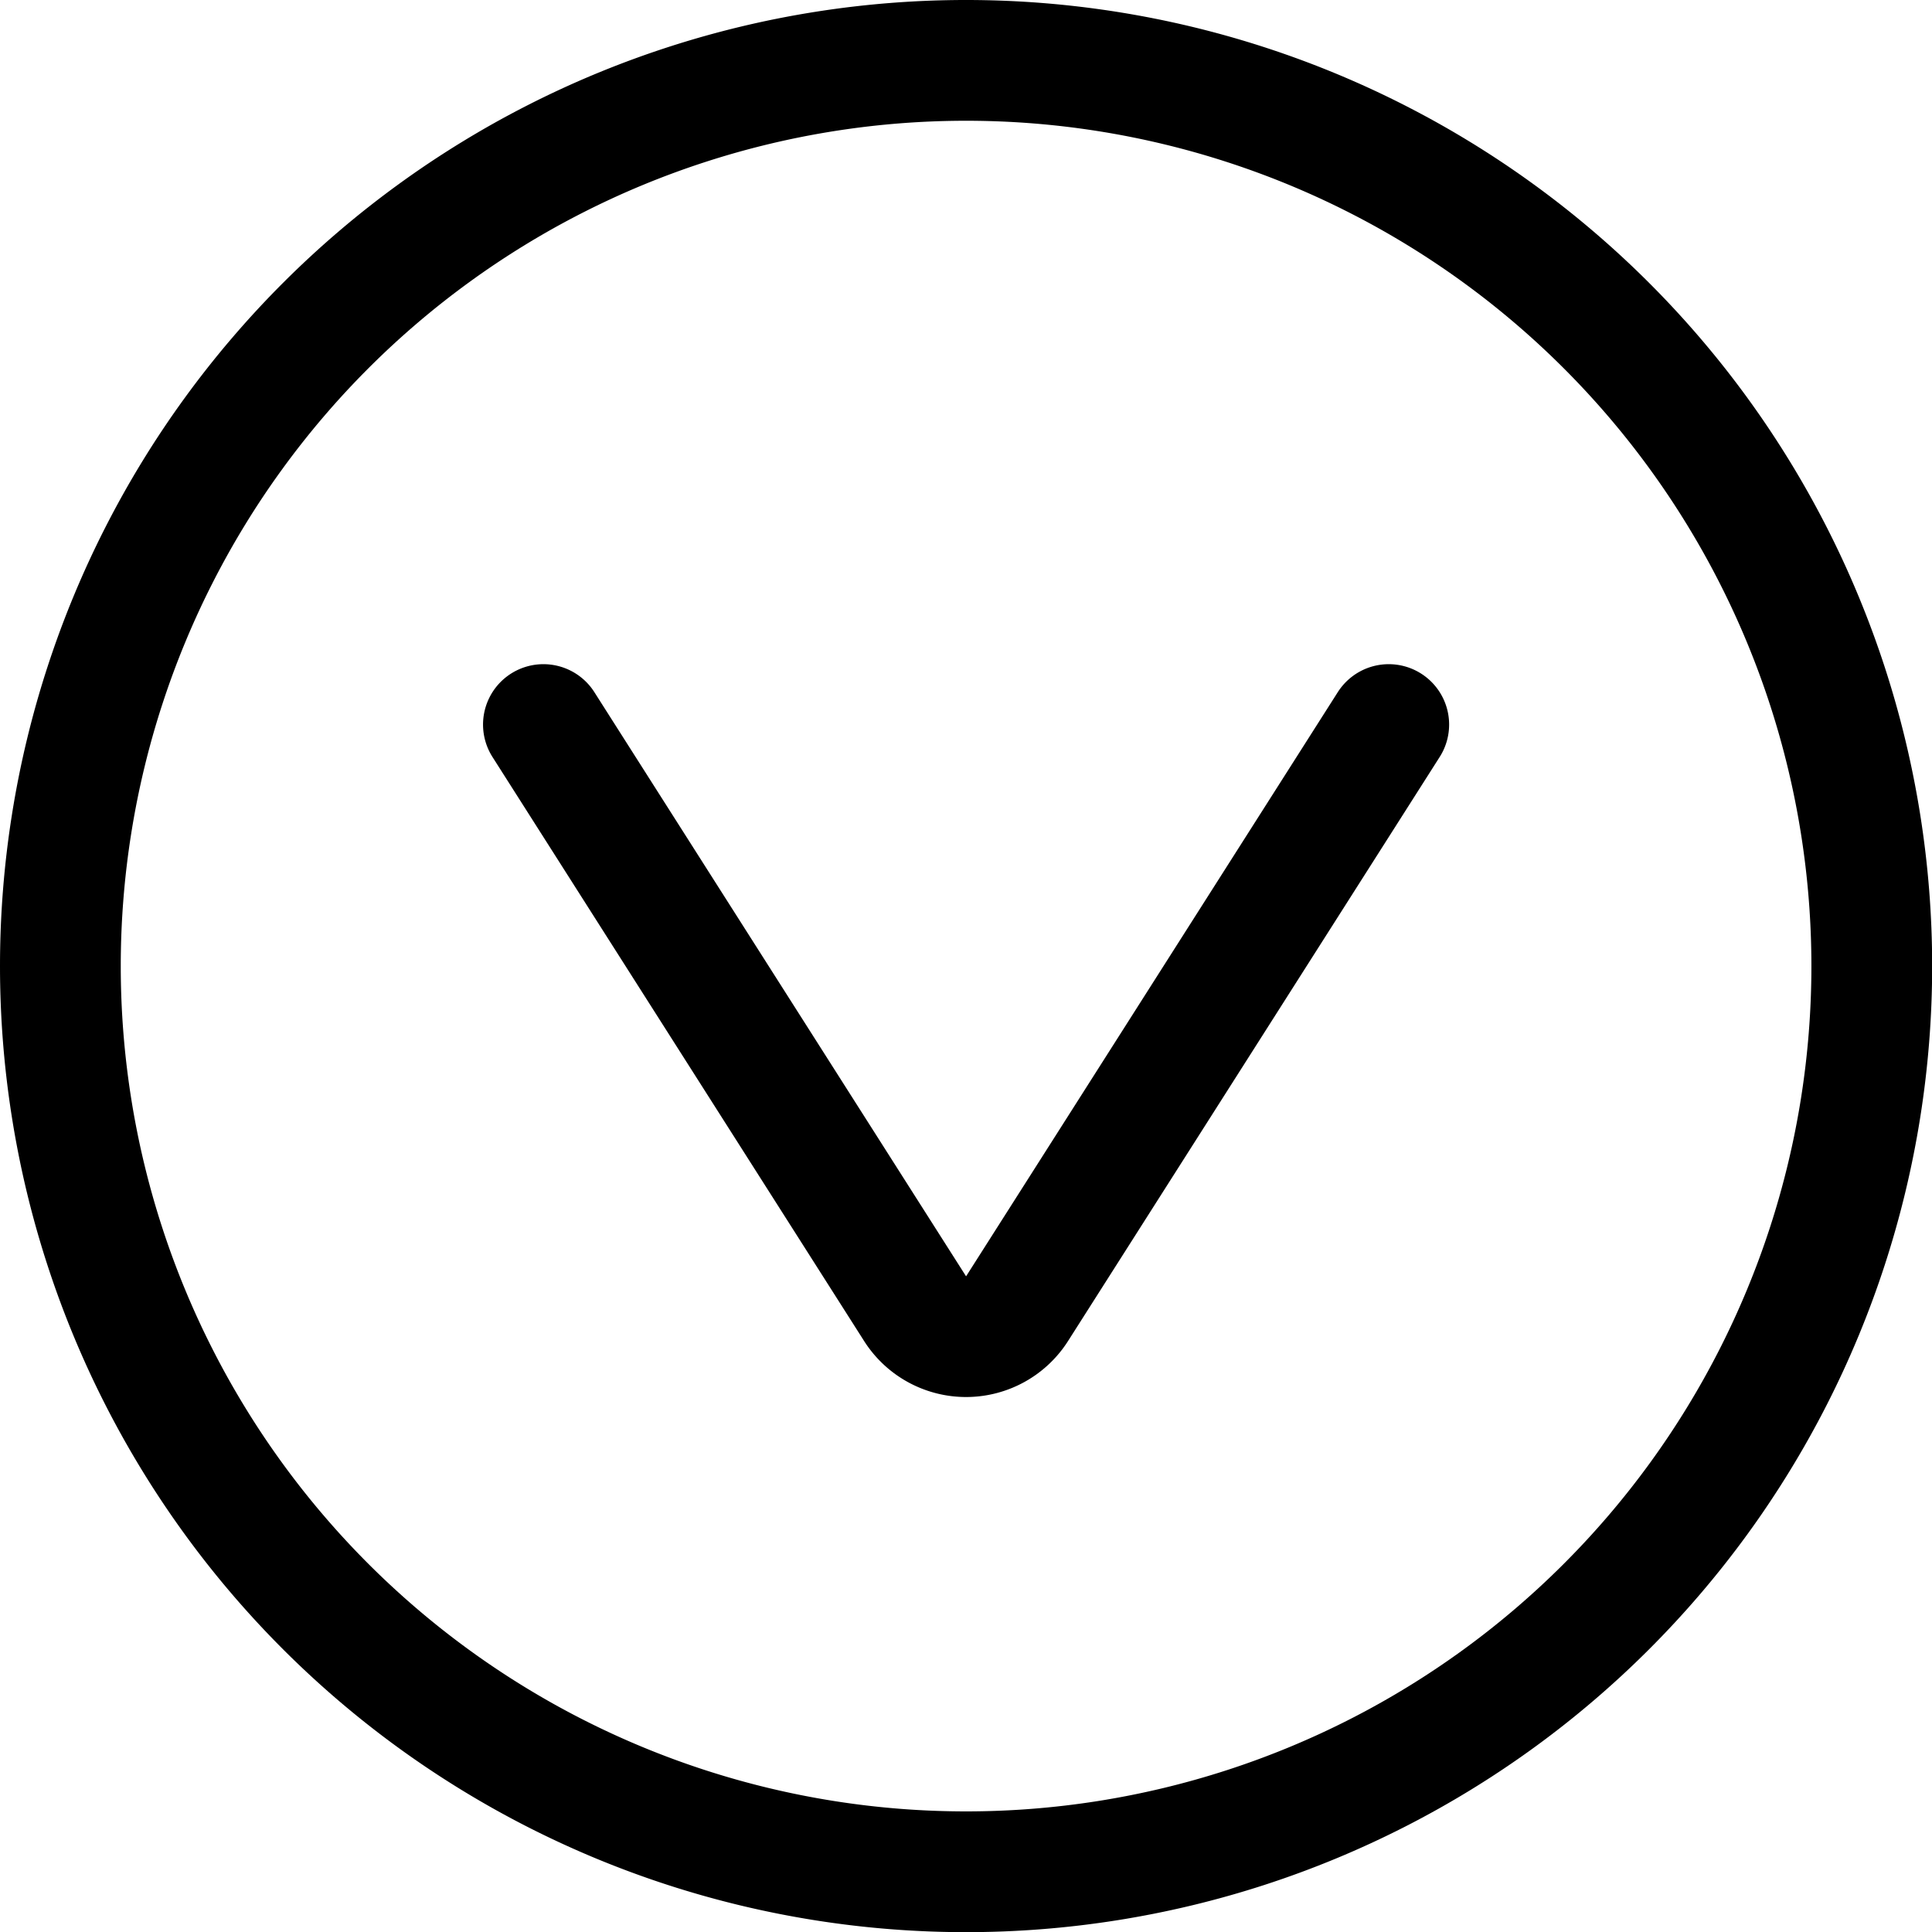
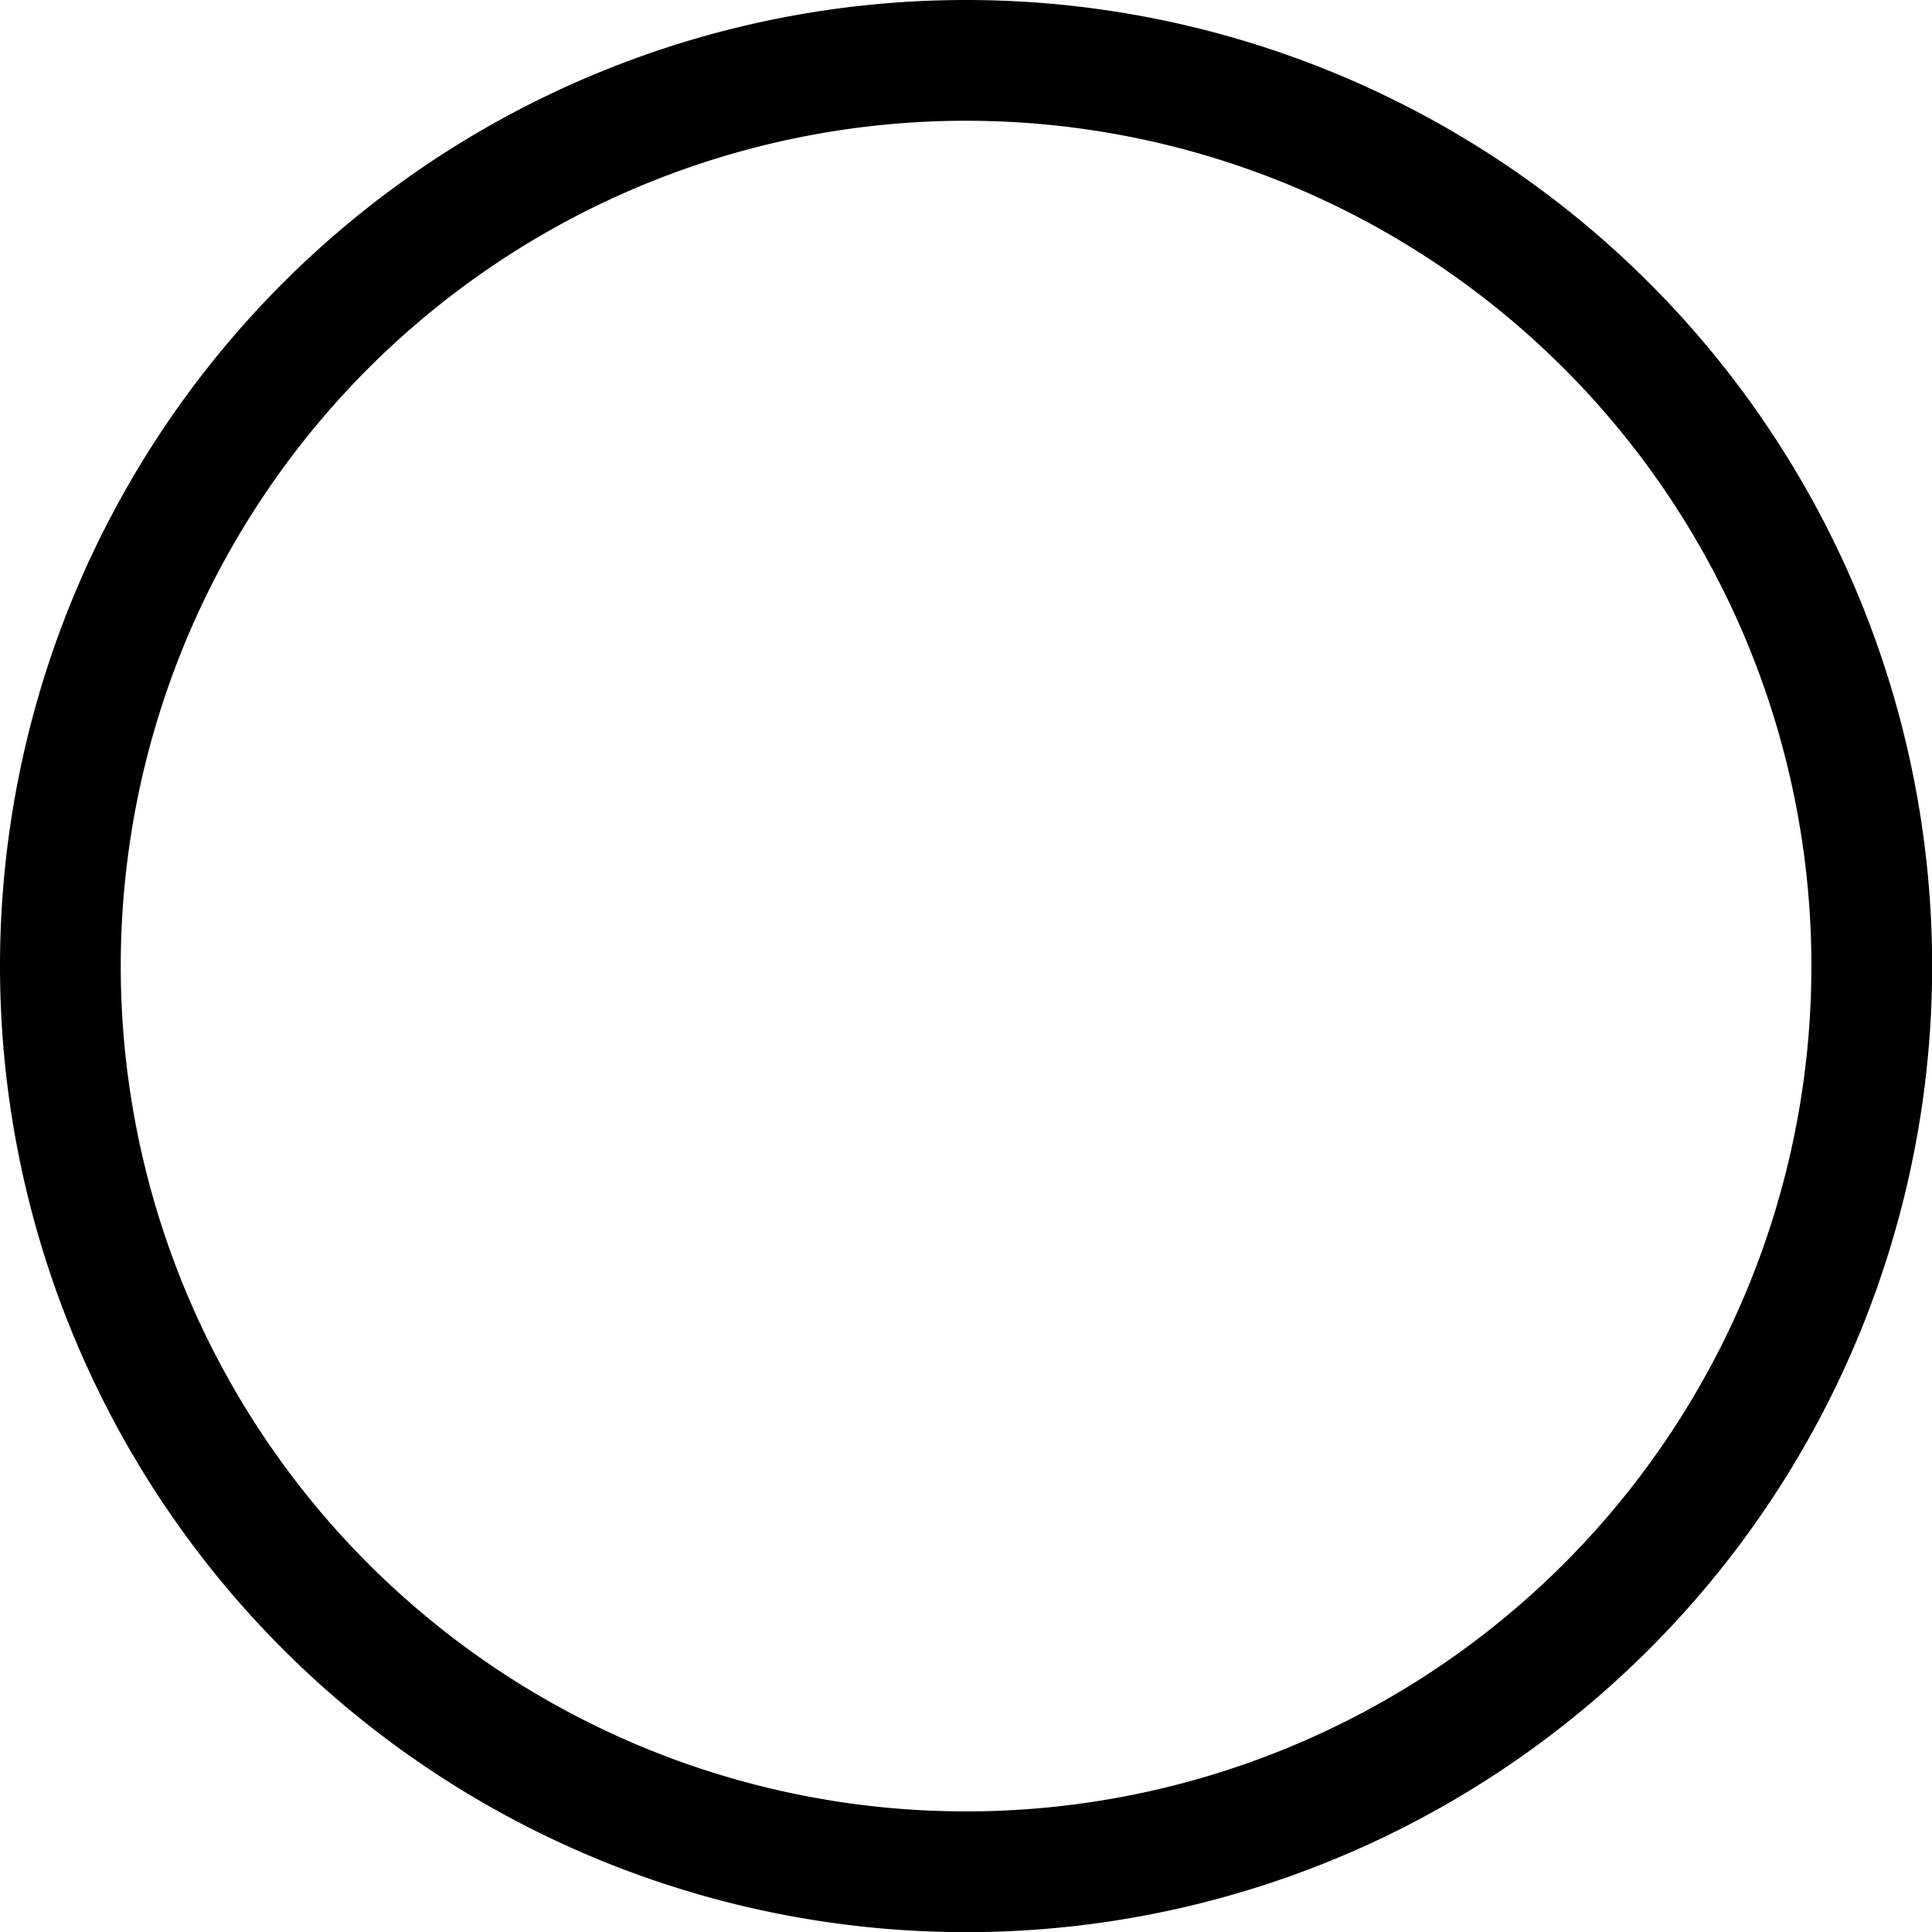
<svg xmlns="http://www.w3.org/2000/svg" viewBox="0 0 100 100" height="100" width="100">
  <g transform="matrix(4.167,0,0,4.167,0,0)">
    <path d="M0.750 12.000 A11.250 11.250 0 1 0 23.250 12.000 A11.250 11.250 0 1 0 0.750 12.000 Z" fill="none" stroke="#000000" stroke-linecap="round" stroke-linejoin="round" stroke-width="1.5" />
-     <path d="M6.75,9l4.617,7.256a.751.751,0,0,0,1.266,0L17.25,9" fill="none" stroke="#000000" stroke-linecap="round" stroke-linejoin="round" stroke-width="1.5" />
  </g>
</svg>